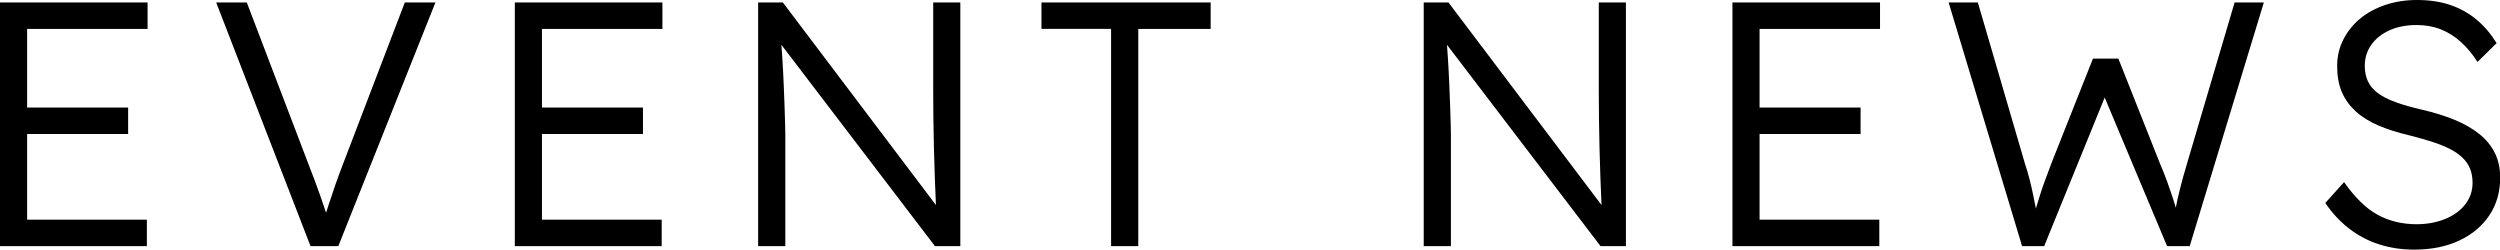
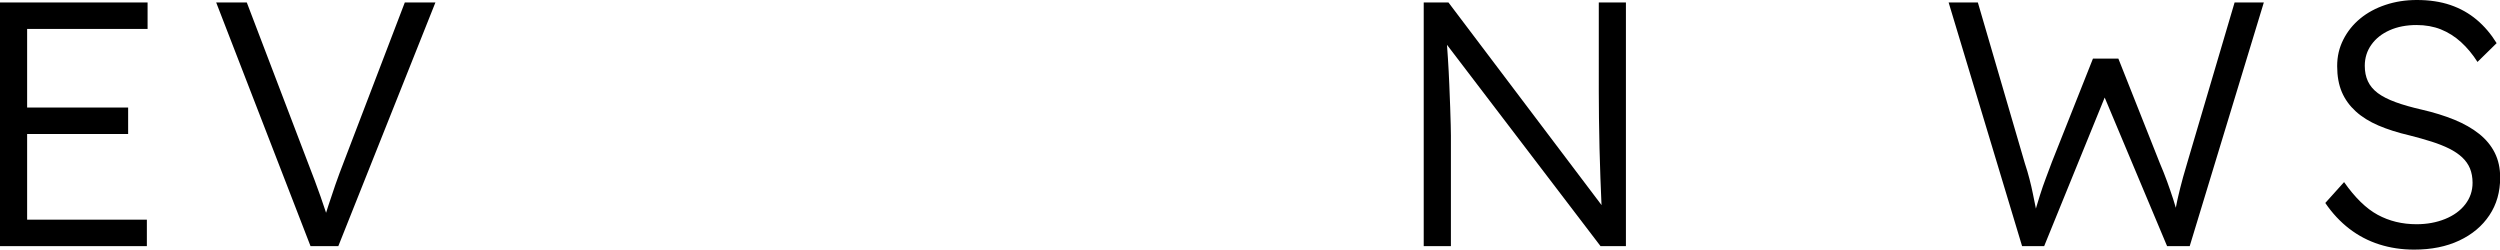
<svg xmlns="http://www.w3.org/2000/svg" id="_レイヤー_2" data-name="レイヤー 2" viewBox="0 0 416.55 41.59">
  <defs>
    <style>
      .cls-1 {
        stroke-width: 0px;
      }
    </style>
  </defs>
  <g id="_文字" data-name="文字">
    <g>
      <path class="cls-1" d="m0,41.01V.41h24.59v4.41H4.52v31.78h19.95v4.41H0Zm2.09-18.68v-4.41h19.26v4.41H2.09Z" />
      <path class="cls-1" d="m51.74,41.01L36.02.41h5.1l10.09,26.45c.46,1.2.87,2.26,1.22,3.19.35.93.67,1.81.96,2.64.29.83.57,1.65.84,2.46.27.81.56,1.7.87,2.67l-1.51.06c.39-1.31.76-2.53,1.13-3.65.37-1.12.75-2.27,1.16-3.45.41-1.18.92-2.56,1.54-4.15L67.45.41h5.1l-16.18,40.6h-4.64Z" />
-       <path class="cls-1" d="m85.78,41.01V.41h24.59v4.41h-20.07v31.78h19.95v4.41h-24.48Zm2.09-18.68v-4.41h19.26v4.41h-19.26Z" />
-       <path class="cls-1" d="m126.32,41.01V.41h4.12l26.56,35.15-.81,1.04c-.12-.62-.2-1.55-.26-2.78-.06-1.24-.12-2.64-.17-4.21-.06-1.57-.11-3.2-.15-4.9-.04-1.7-.07-3.36-.09-4.99-.02-1.62-.03-3.09-.03-4.41V.41h4.52v40.6h-4.23l-26.45-34.68.7-1.22c.12,1.55.22,3.07.32,4.58.1,1.51.17,2.96.23,4.35.06,1.39.11,2.67.15,3.83.04,1.16.07,2.15.09,2.96.02.81.03,1.39.03,1.74v18.44h-4.52Z" />
-       <path class="cls-1" d="m185.13,41.01V4.81h-11.6V.41h28.19v4.41h-12.06v36.19h-4.52Z" />
      <path class="cls-1" d="m237.22,41.01V.41h4.12l26.56,35.15-.81,1.04c-.12-.62-.2-1.55-.26-2.78-.06-1.24-.12-2.64-.17-4.21-.06-1.57-.11-3.2-.15-4.9-.04-1.7-.07-3.36-.09-4.99-.02-1.62-.03-3.09-.03-4.41V.41h4.52v40.6h-4.23l-26.45-34.68.7-1.22c.12,1.55.22,3.07.32,4.58.1,1.51.17,2.96.23,4.35.06,1.39.11,2.67.15,3.83.04,1.16.07,2.15.09,2.96.02.81.03,1.39.03,1.74v18.44h-4.52Z" />
-       <path class="cls-1" d="m288.66,41.01V.41h24.59v4.41h-20.07v31.78h19.95v4.41h-24.48Zm2.09-18.68v-4.41h19.26v4.41h-19.26Z" />
      <path class="cls-1" d="m336.92,41.01L324.68.41h4.87l7.83,26.8c.31.93.57,1.81.78,2.64.21.83.4,1.62.55,2.38.15.75.31,1.51.46,2.26.15.75.31,1.54.46,2.35l-.99-.06c.5-1.78.92-3.19,1.25-4.23.33-1.04.65-1.97.96-2.78.31-.81.66-1.74,1.04-2.78l6.84-17.23h4.23l6.9,17.4c.46,1.08.87,2.11,1.22,3.07.35.97.69,1.95,1.02,2.96.33,1.01.65,2.13.96,3.36l-.93.17c.19-.97.35-1.76.46-2.38.12-.62.23-1.17.35-1.65.12-.48.23-.97.35-1.45.12-.48.27-1.06.46-1.74.19-.68.44-1.54.75-2.58l7.83-26.51h4.87l-12.35,40.6h-3.77l-10.96-26.1,1.04.17-10.56,25.93h-3.71Z" />
      <path class="cls-1" d="m402.23,41.59c-2.05,0-3.98-.29-5.8-.87-1.82-.58-3.48-1.45-4.99-2.61-1.51-1.16-2.84-2.59-4-4.29l3.13-3.48c1.82,2.59,3.68,4.41,5.6,5.45s4.07,1.57,6.47,1.57c1.74,0,3.33-.29,4.76-.87,1.43-.58,2.55-1.39,3.36-2.44s1.22-2.24,1.22-3.6c0-.89-.15-1.68-.43-2.38-.29-.7-.73-1.31-1.31-1.86-.58-.54-1.3-1.02-2.15-1.45-.85-.42-1.83-.81-2.93-1.16-1.1-.35-2.33-.7-3.68-1.04-1.97-.46-3.7-1.01-5.19-1.65-1.49-.64-2.75-1.42-3.77-2.35-1.02-.93-1.8-2-2.32-3.22s-.78-2.66-.78-4.32.34-3.05,1.02-4.41c.68-1.35,1.61-2.52,2.81-3.51,1.2-.99,2.61-1.75,4.23-2.29,1.62-.54,3.36-.81,5.22-.81,2.09,0,3.95.28,5.6.84,1.64.56,3.1,1.38,4.38,2.46,1.28,1.08,2.38,2.38,3.31,3.89l-3.19,3.13c-.81-1.28-1.73-2.38-2.75-3.31-1.02-.93-2.15-1.63-3.36-2.12-1.22-.48-2.56-.72-4.03-.72-1.7,0-3.2.29-4.5.87-1.3.58-2.31,1.38-3.04,2.41-.73,1.02-1.1,2.19-1.1,3.51,0,.97.17,1.83.52,2.58.35.75.9,1.41,1.65,1.97.75.56,1.74,1.06,2.96,1.51,1.22.45,2.68.86,4.38,1.25,2.01.46,3.82,1.03,5.42,1.68,1.6.66,2.98,1.44,4.12,2.35,1.14.91,2.01,1.96,2.61,3.16.6,1.2.9,2.57.9,4.12,0,2.4-.6,4.5-1.8,6.29-1.2,1.8-2.87,3.2-5.02,4.21s-4.65,1.51-7.51,1.51Z" />
    </g>
  </g>
</svg>